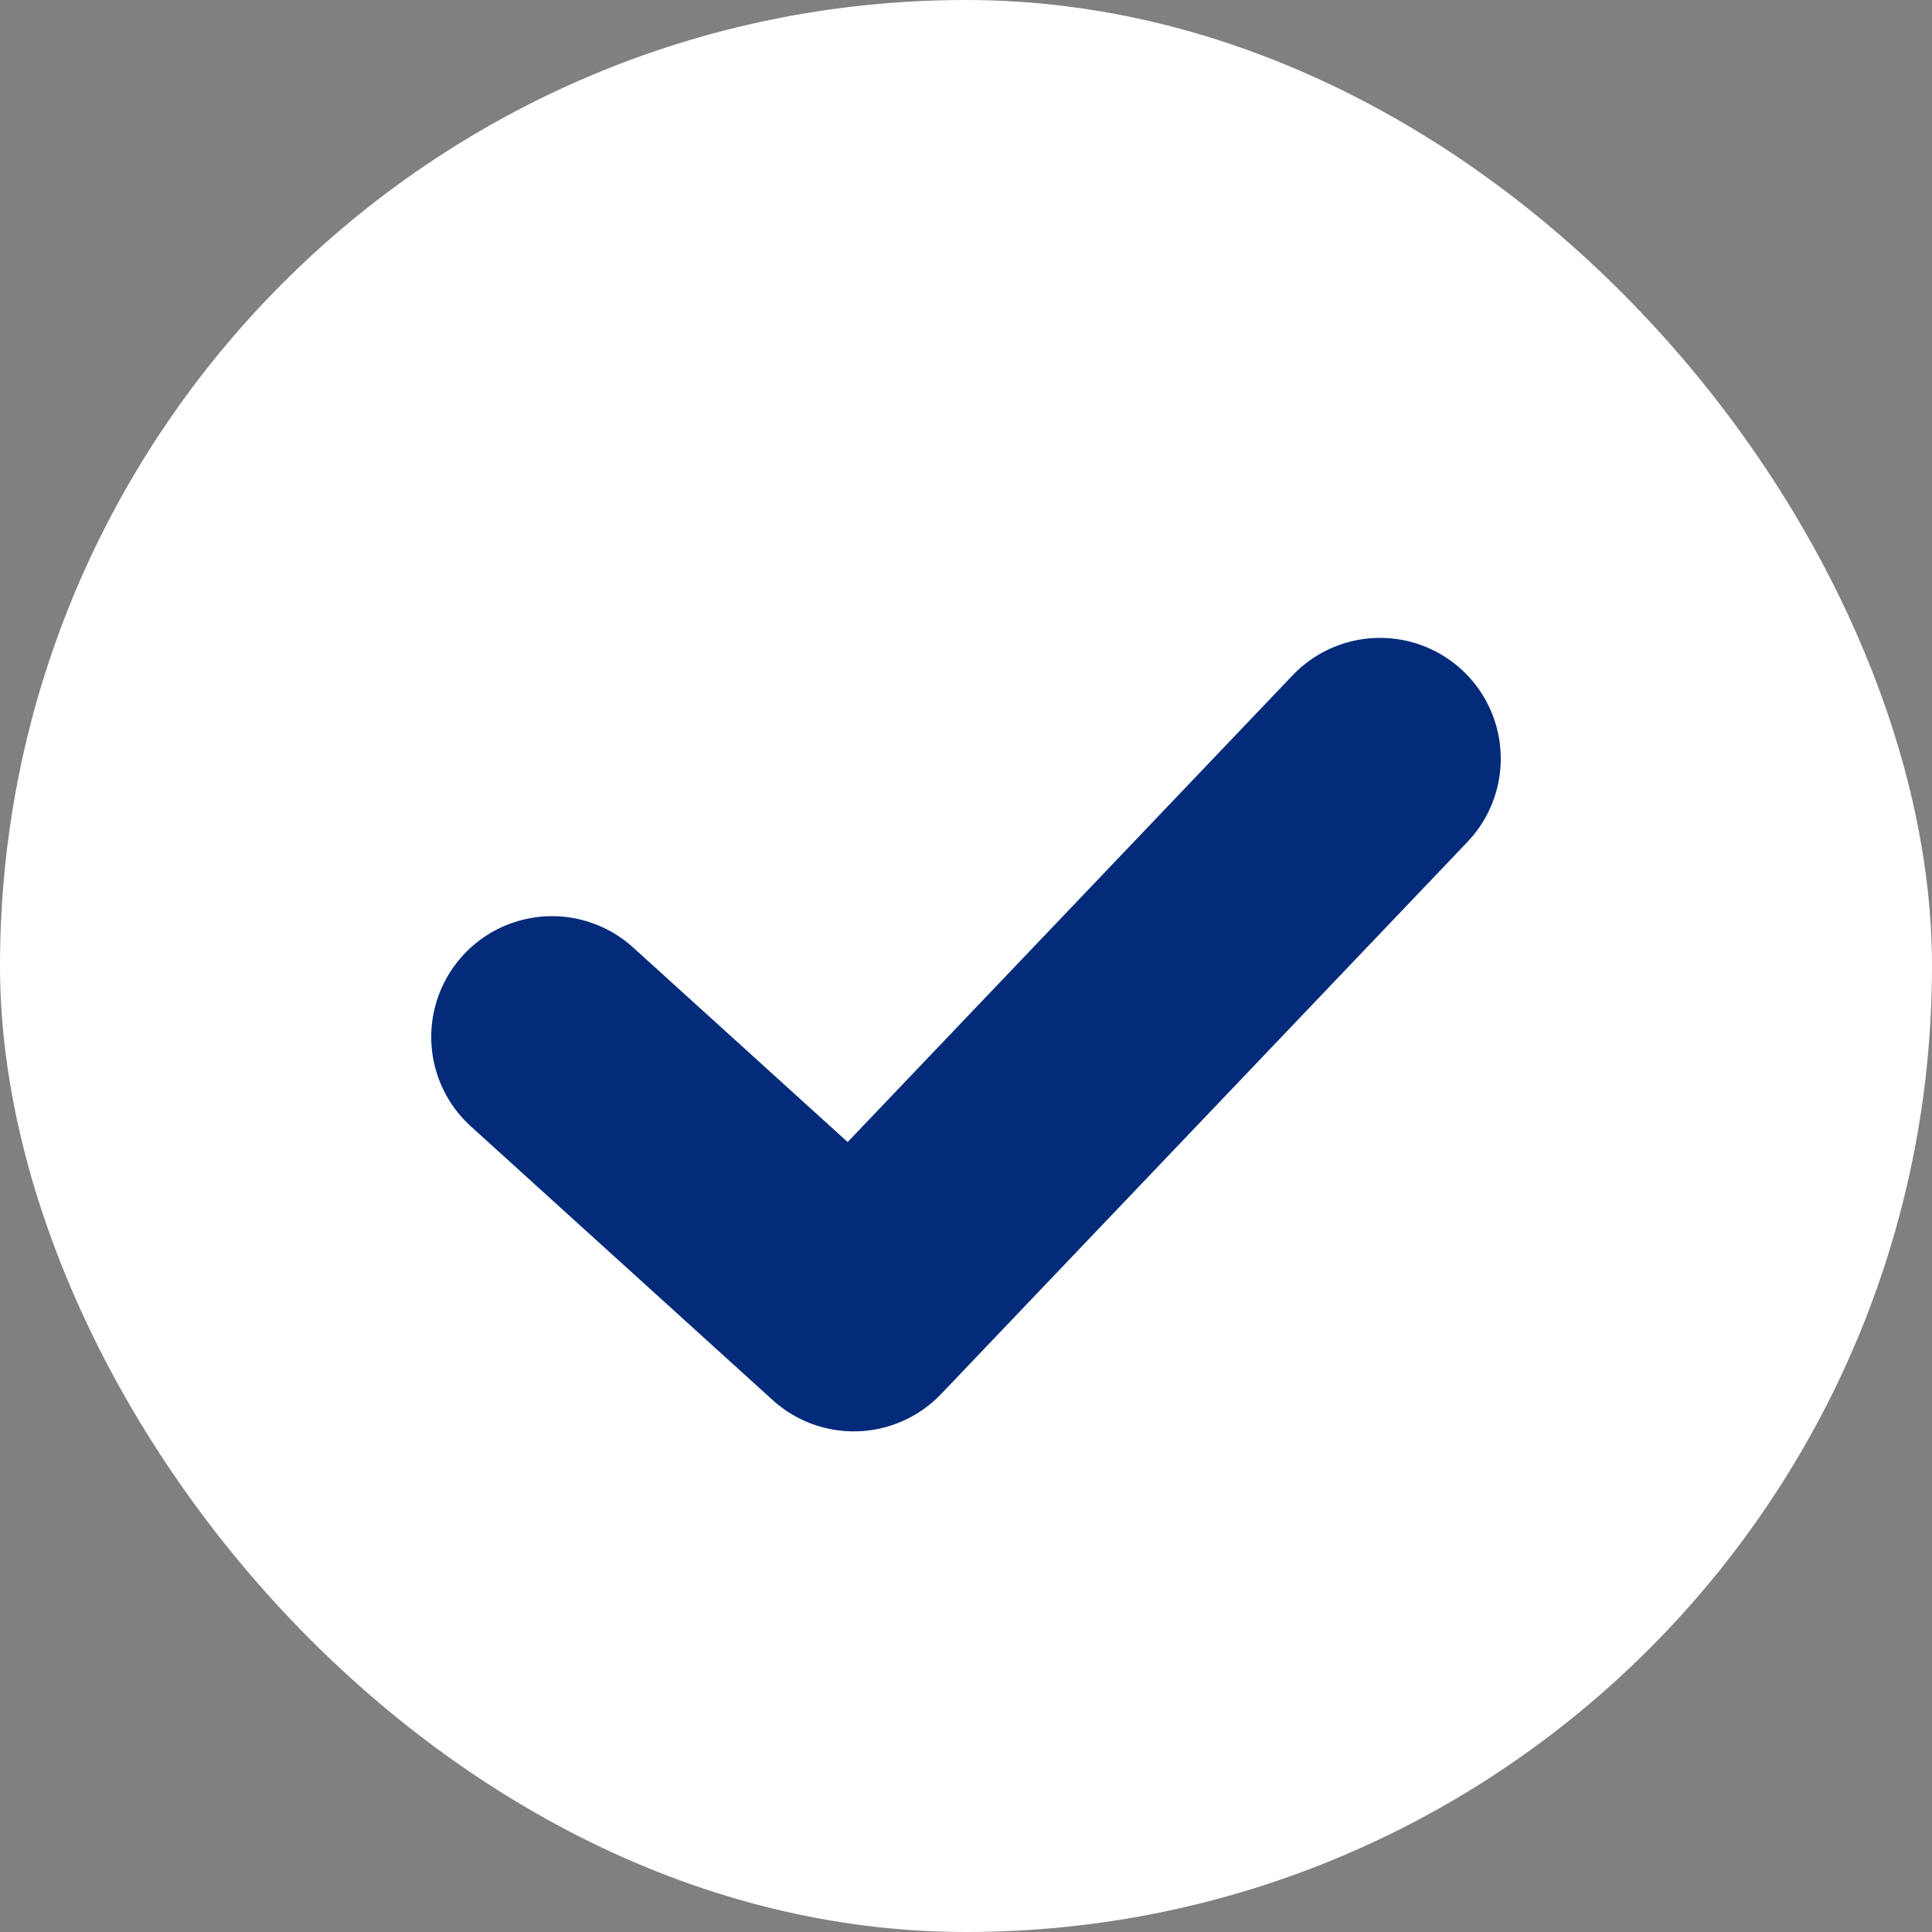
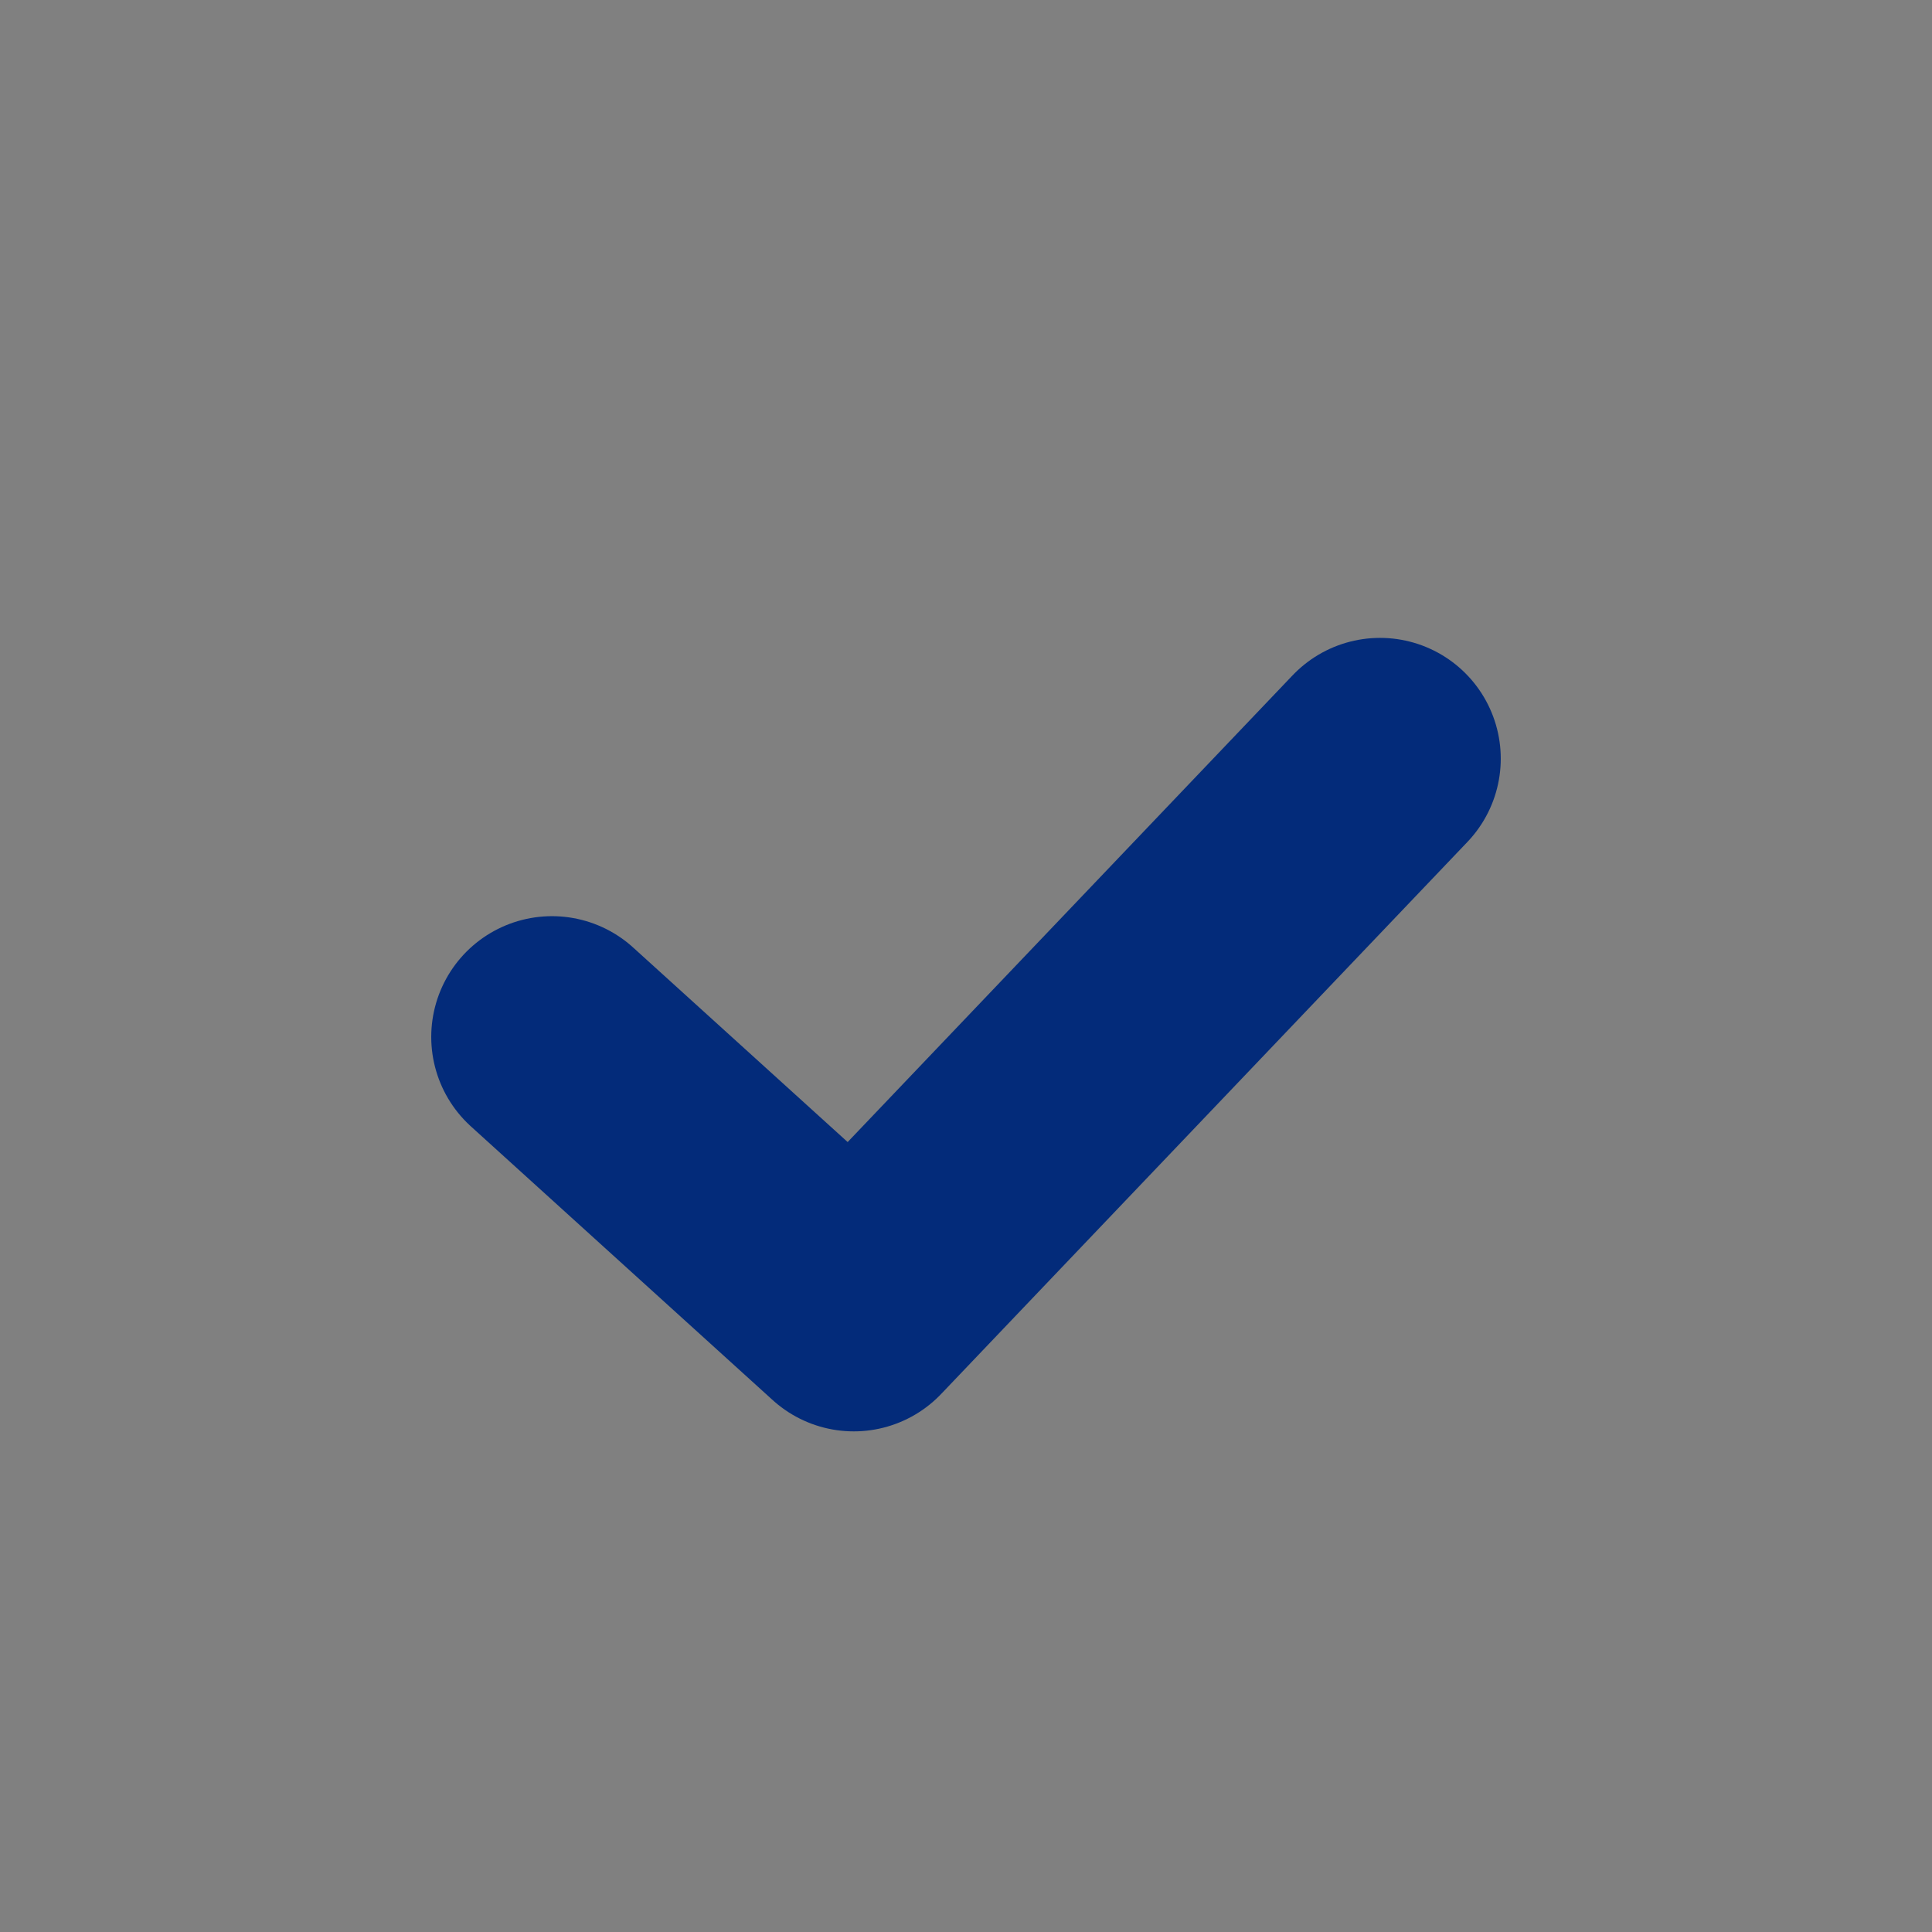
<svg xmlns="http://www.w3.org/2000/svg" width="24" height="24" viewBox="0 0 24 24">
  <rect x="0" y="0" width="24" height="24" fill="#808080" stroke="none" />
  <g id="check" transform="translate(-450 -5508)">
-     <rect id="長方形_38711" data-name="長方形 38711" width="24" height="24" rx="12" transform="translate(450 5508)" fill="#fff" />
    <path id="パス_1154" data-name="パス 1154" d="M460.215,5516.914l3.749,3.4,6.537-6.857" transform="translate(-3.358 3.967)" fill="none" stroke="#032b7a" stroke-linecap="round" stroke-linejoin="round" stroke-width="3" />
  </g>
</svg>